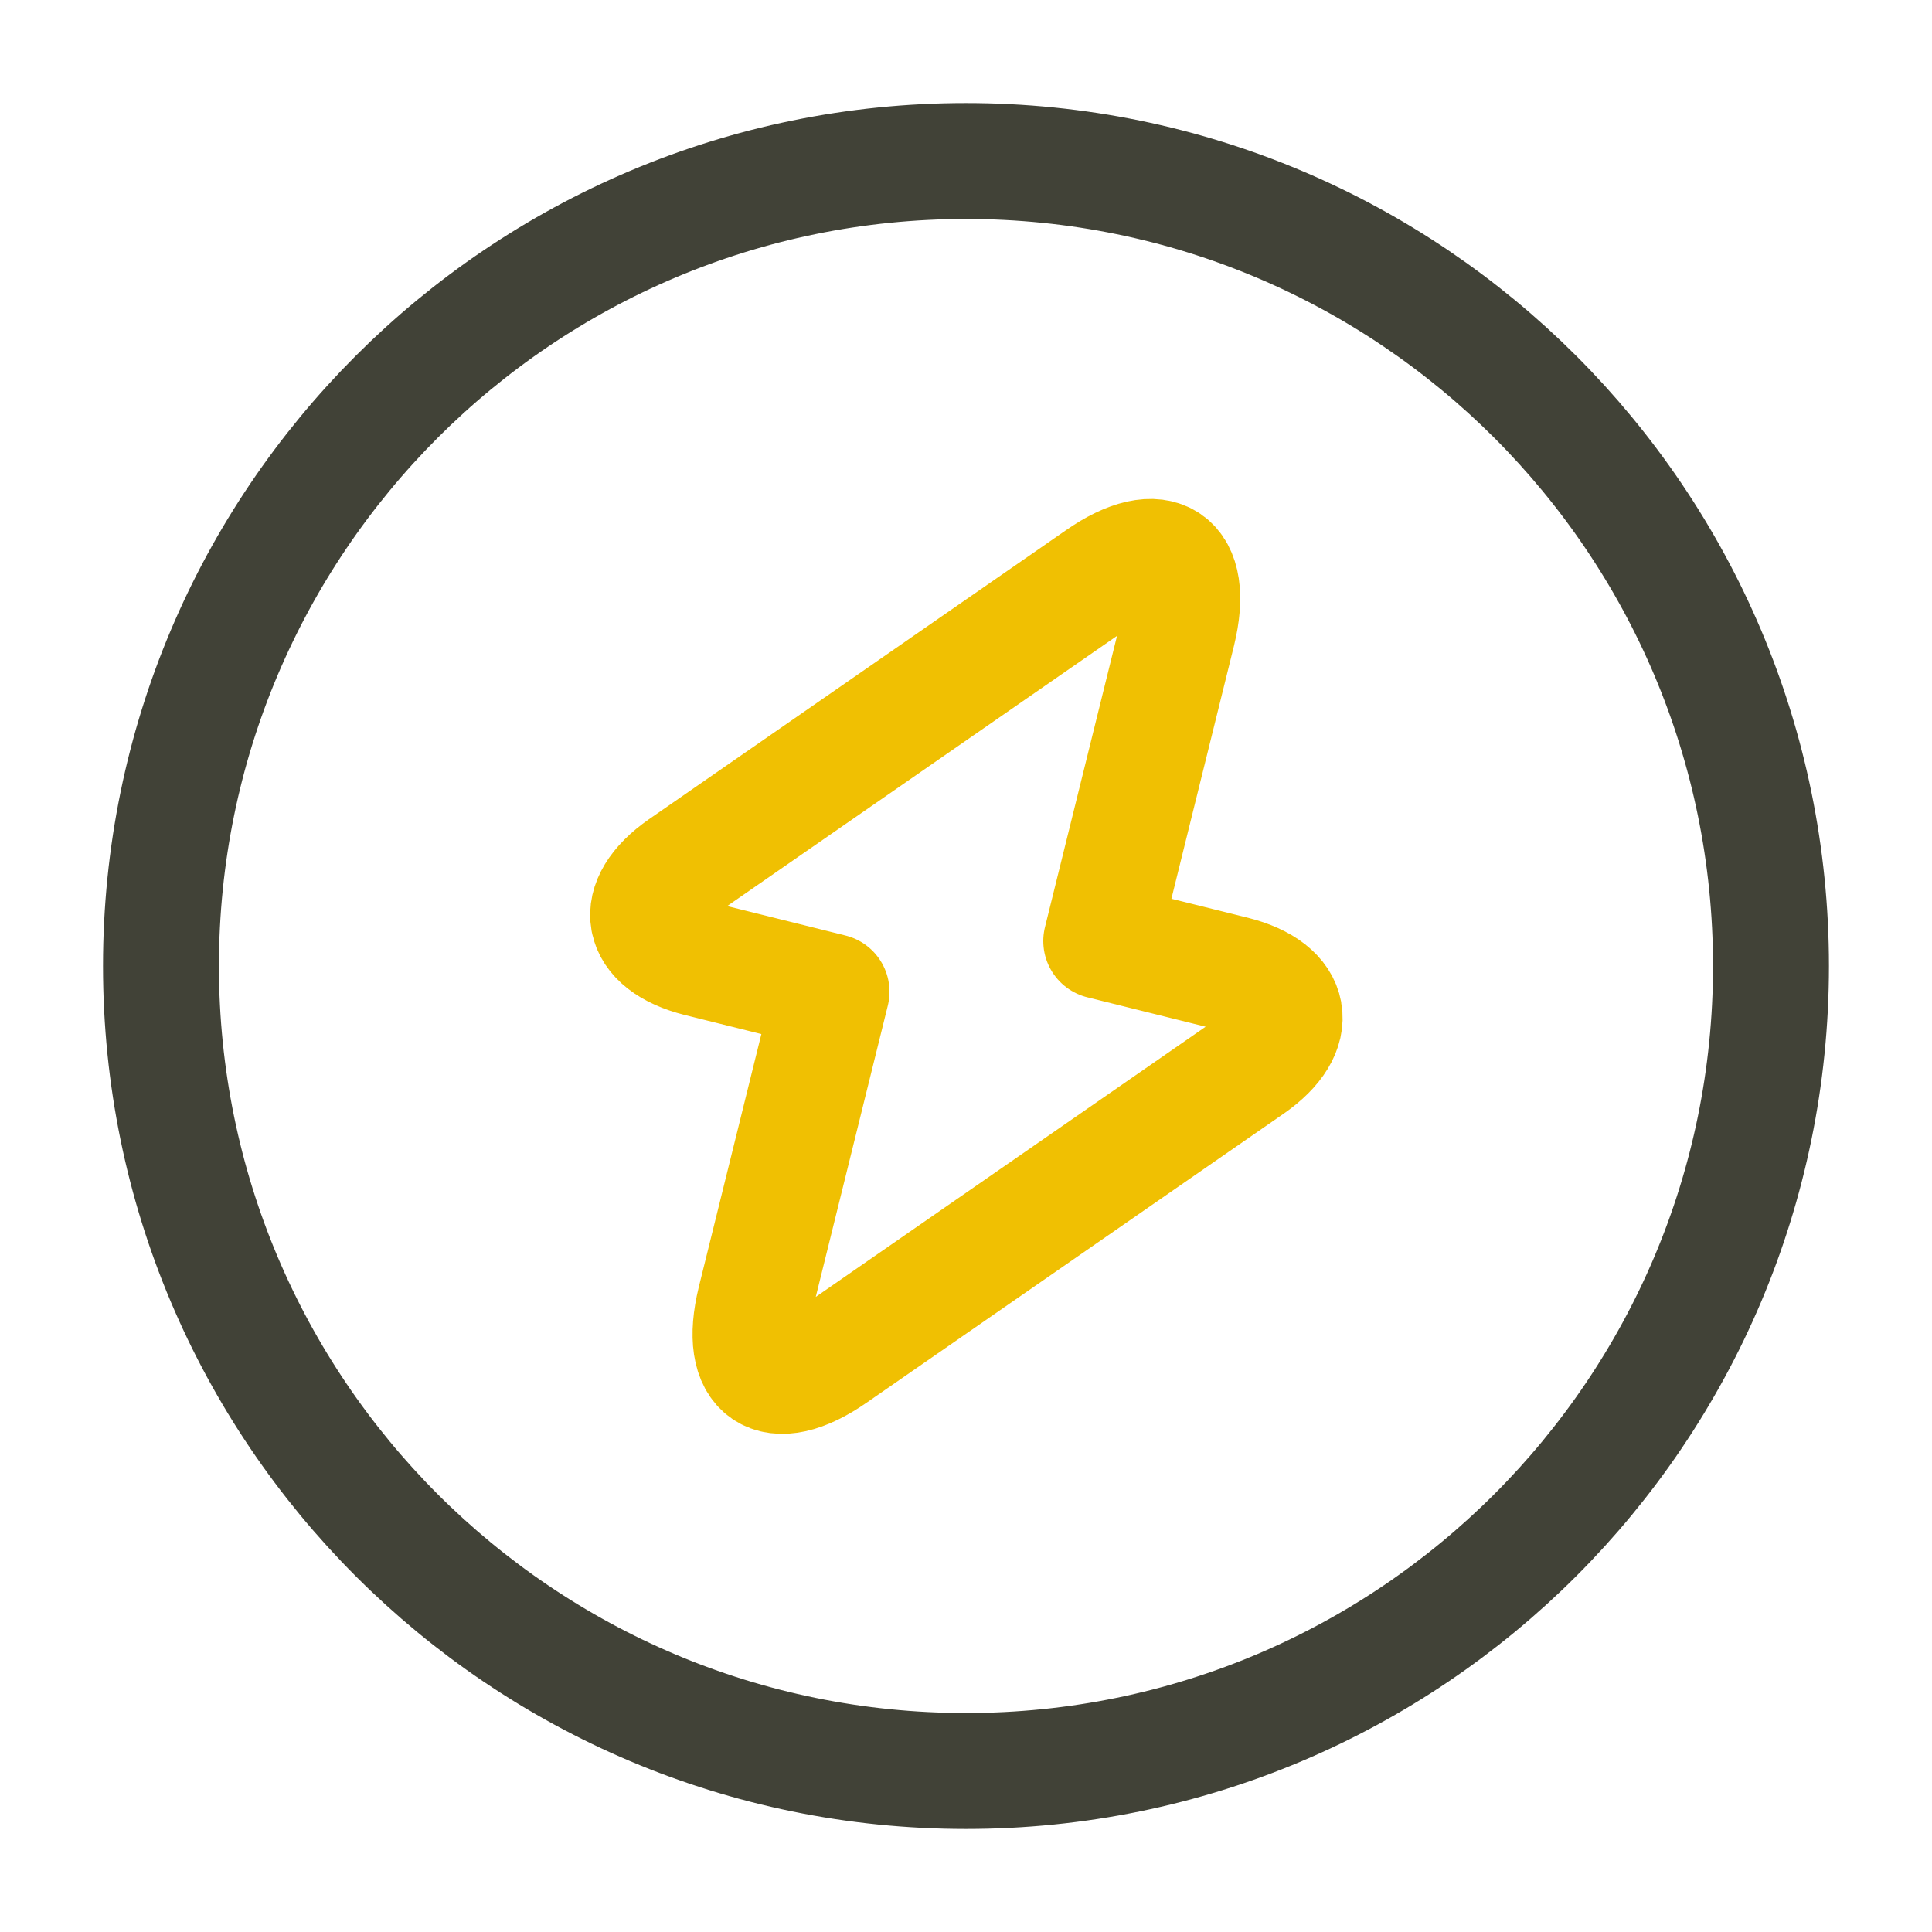
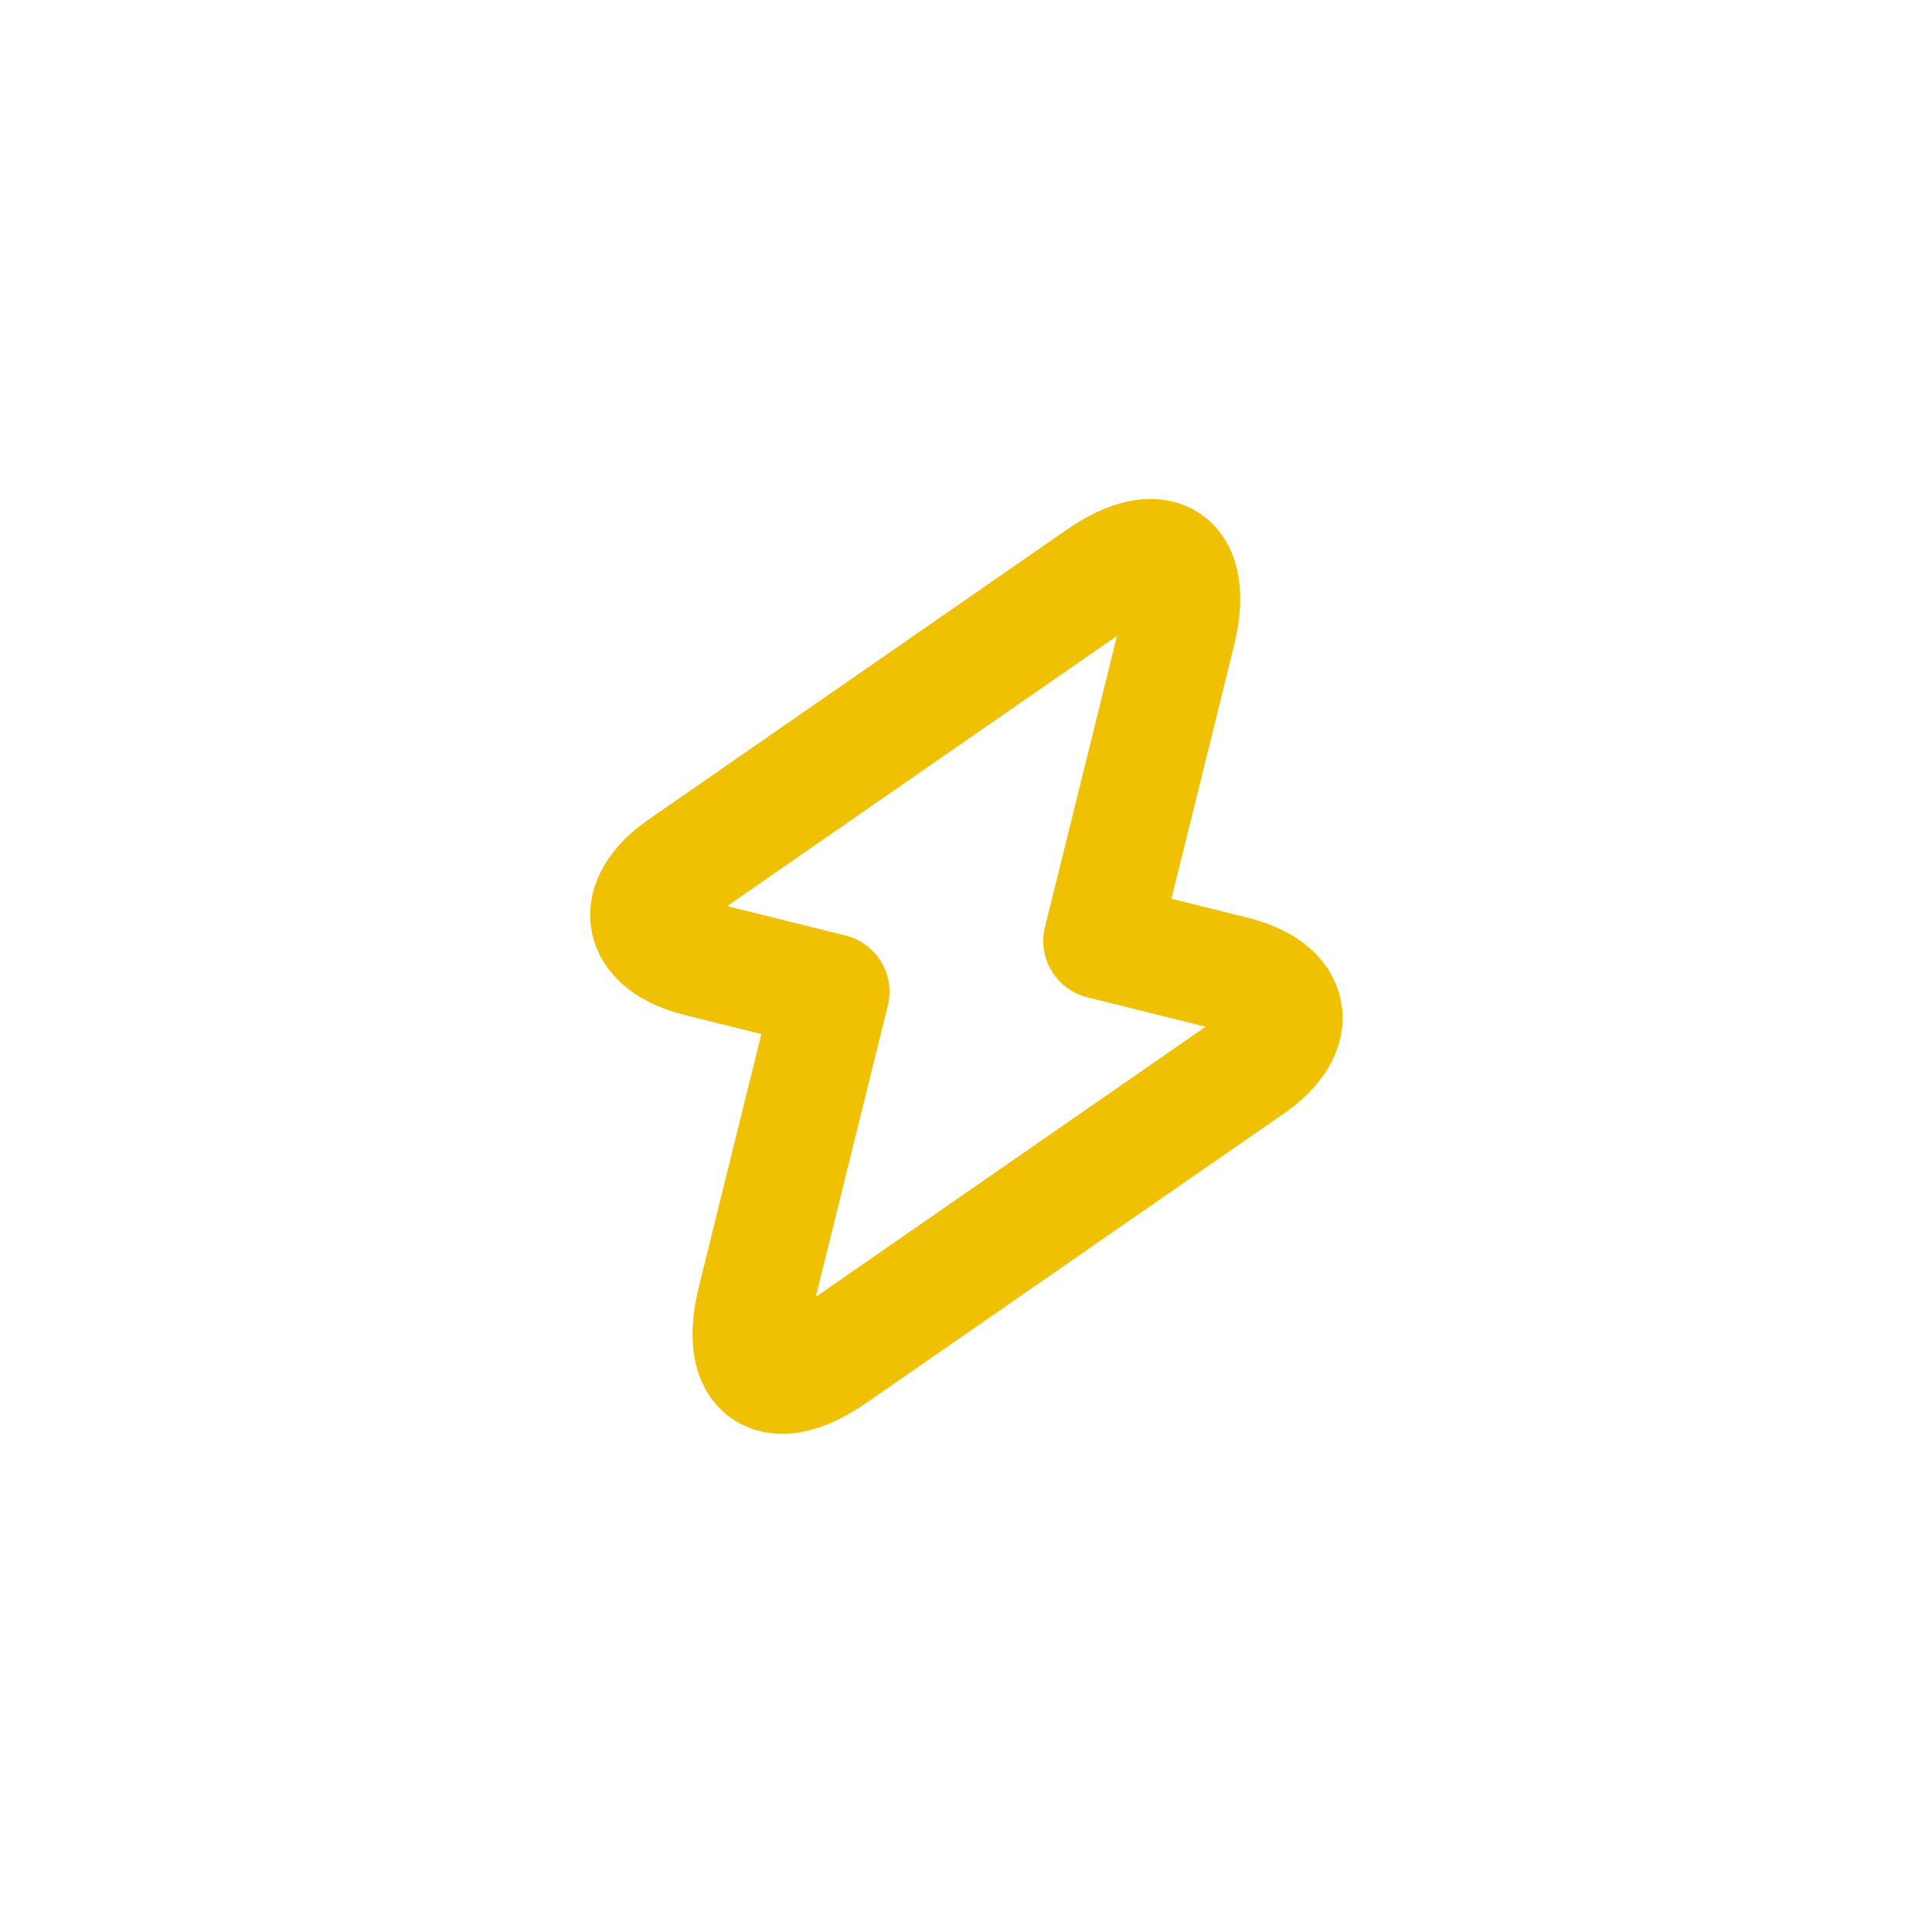
<svg xmlns="http://www.w3.org/2000/svg" width="50" height="50" viewBox="0 0 50 50" fill="none">
-   <path d="M24.999 45.833C36.505 45.833 45.833 36.506 45.833 25C45.833 13.494 36.505 4.167 24.999 4.167C13.493 4.167 4.166 13.494 4.166 25C4.166 36.506 13.493 45.833 24.999 45.833Z" stroke="#414237" stroke-width="3" stroke-linecap="round" stroke-linejoin="round" />
  <path d="M18.083 24.812L21.52 25.667L19.541 33.667C19.083 35.542 20 36.167 21.583 35.062L32.375 27.583C33.687 26.667 33.5 25.604 31.937 25.208L28.5 24.354L30.479 16.354C30.937 14.479 30.02 13.854 28.437 14.958L17.645 22.438C16.333 23.354 16.52 24.417 18.083 24.812Z" stroke="#F0C002" stroke-width="3" stroke-miterlimit="10" stroke-linecap="round" stroke-linejoin="round" />
</svg>